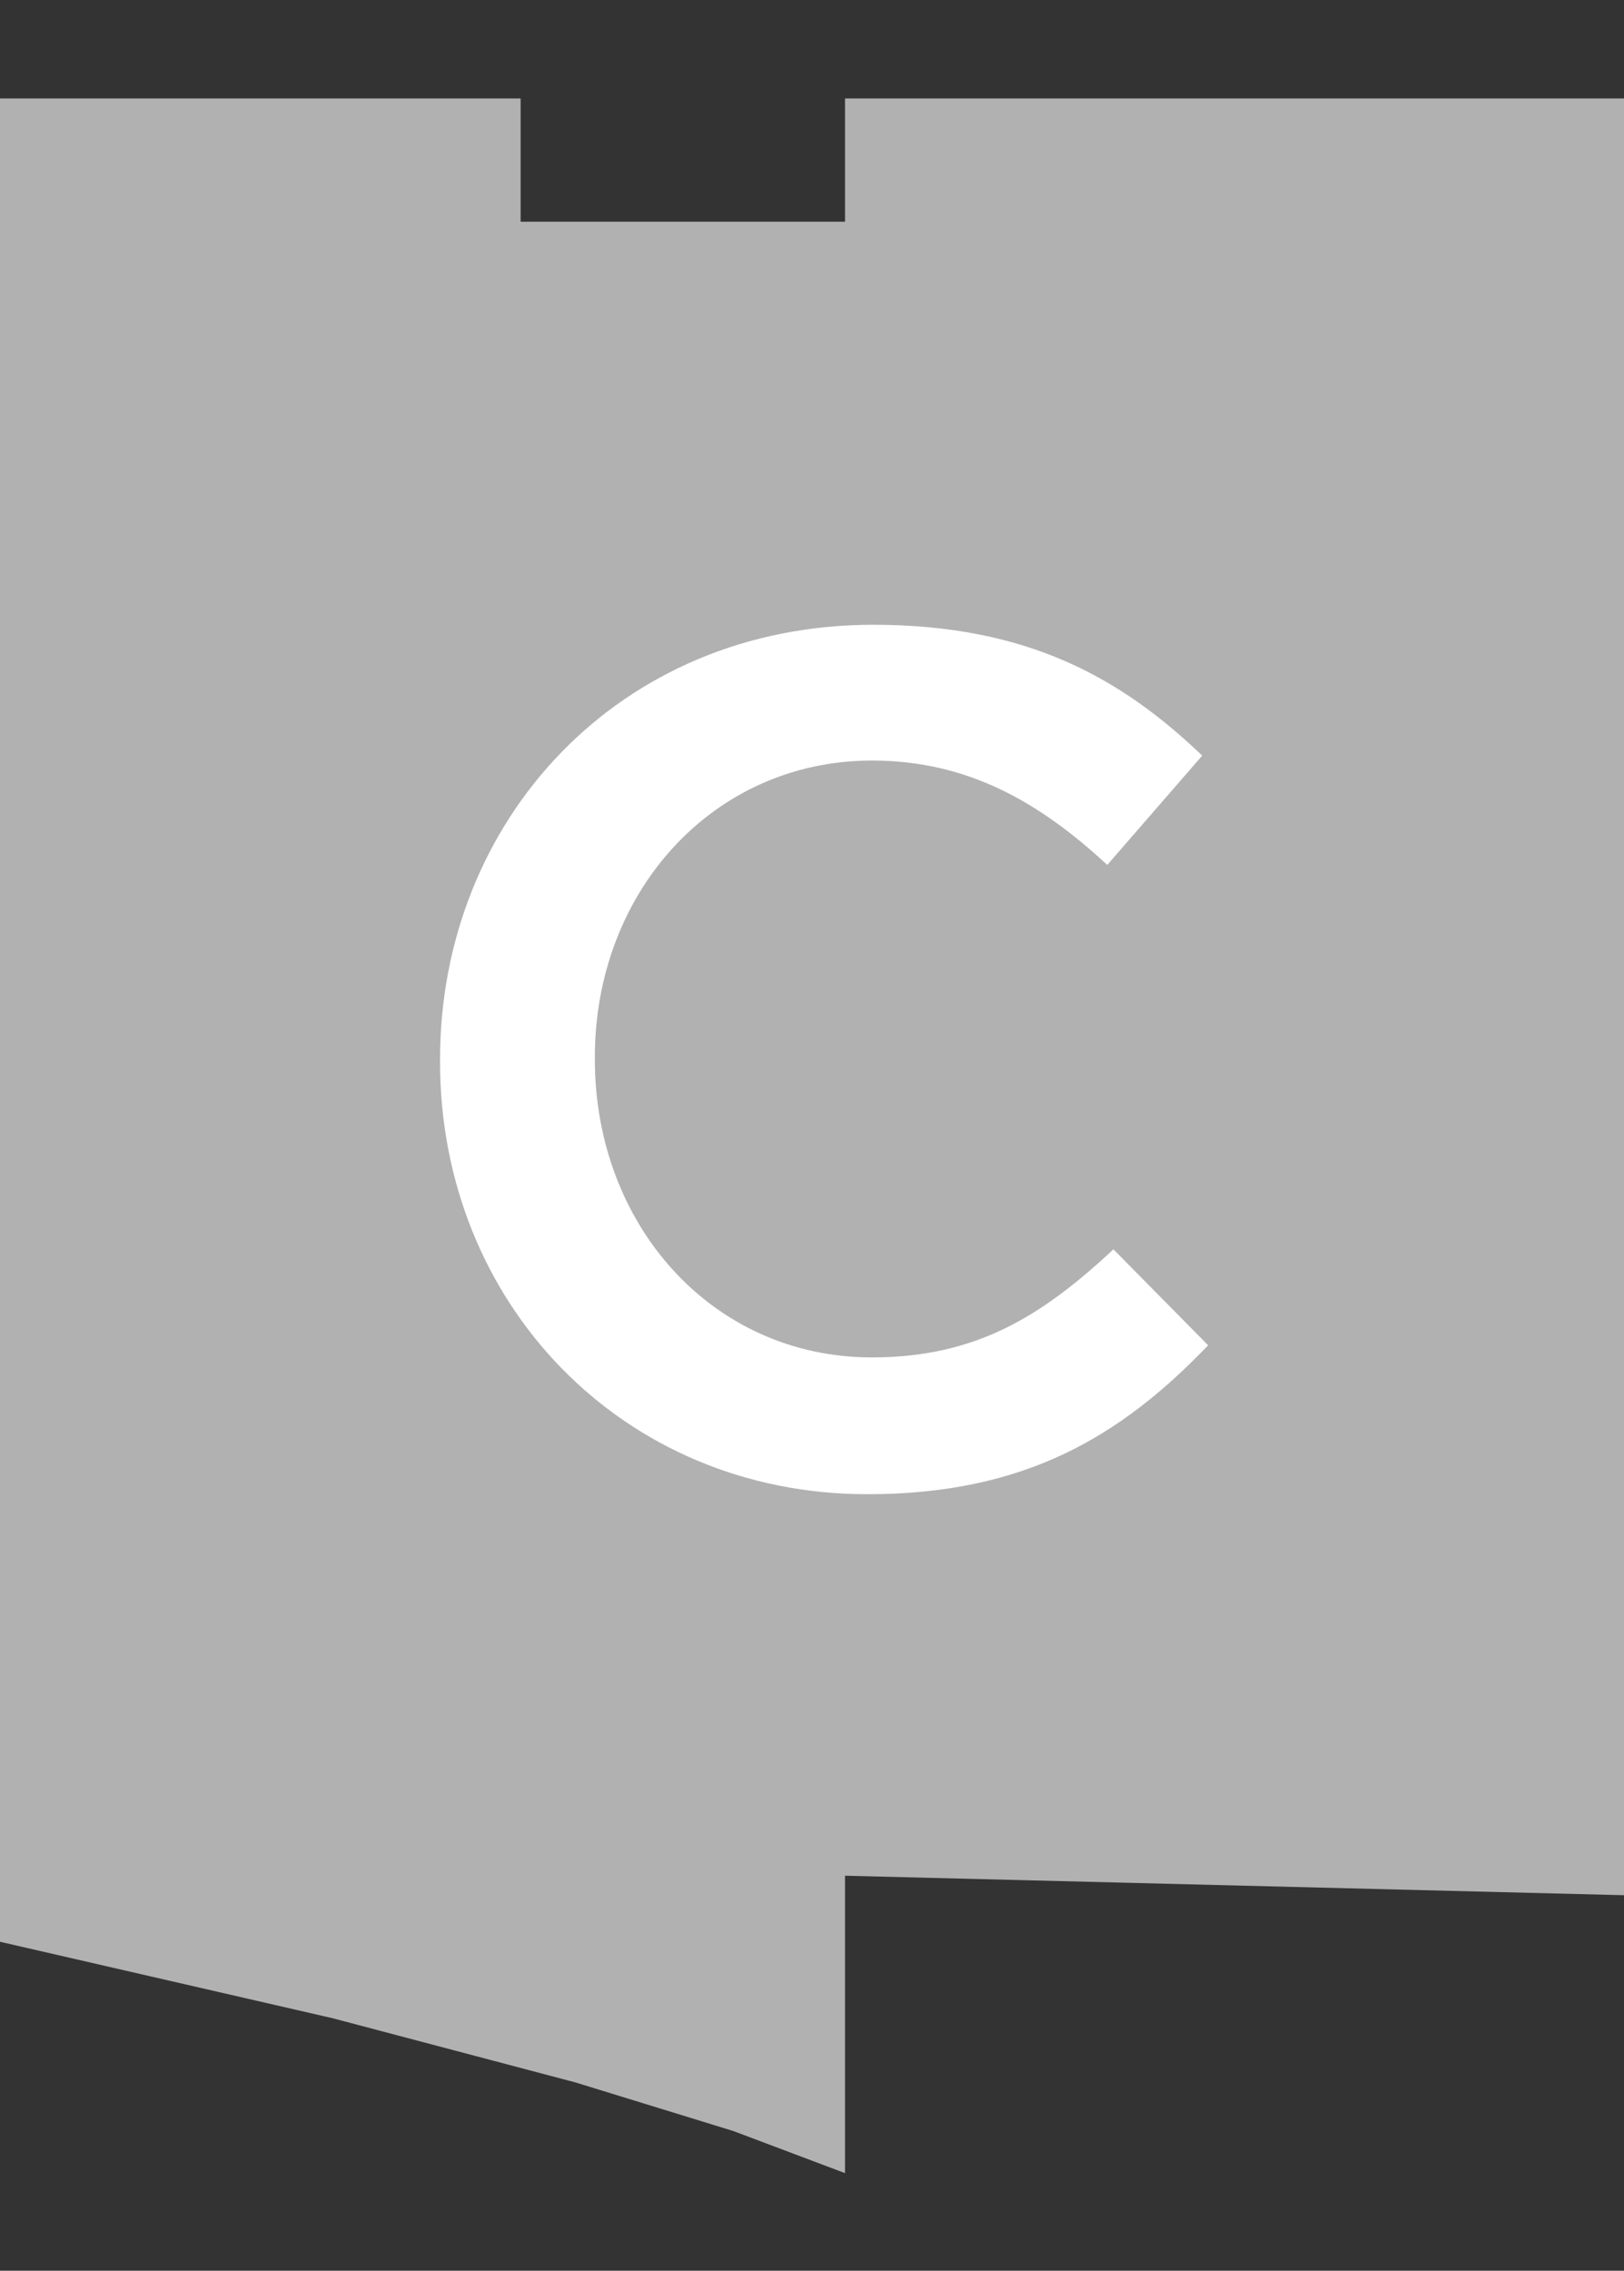
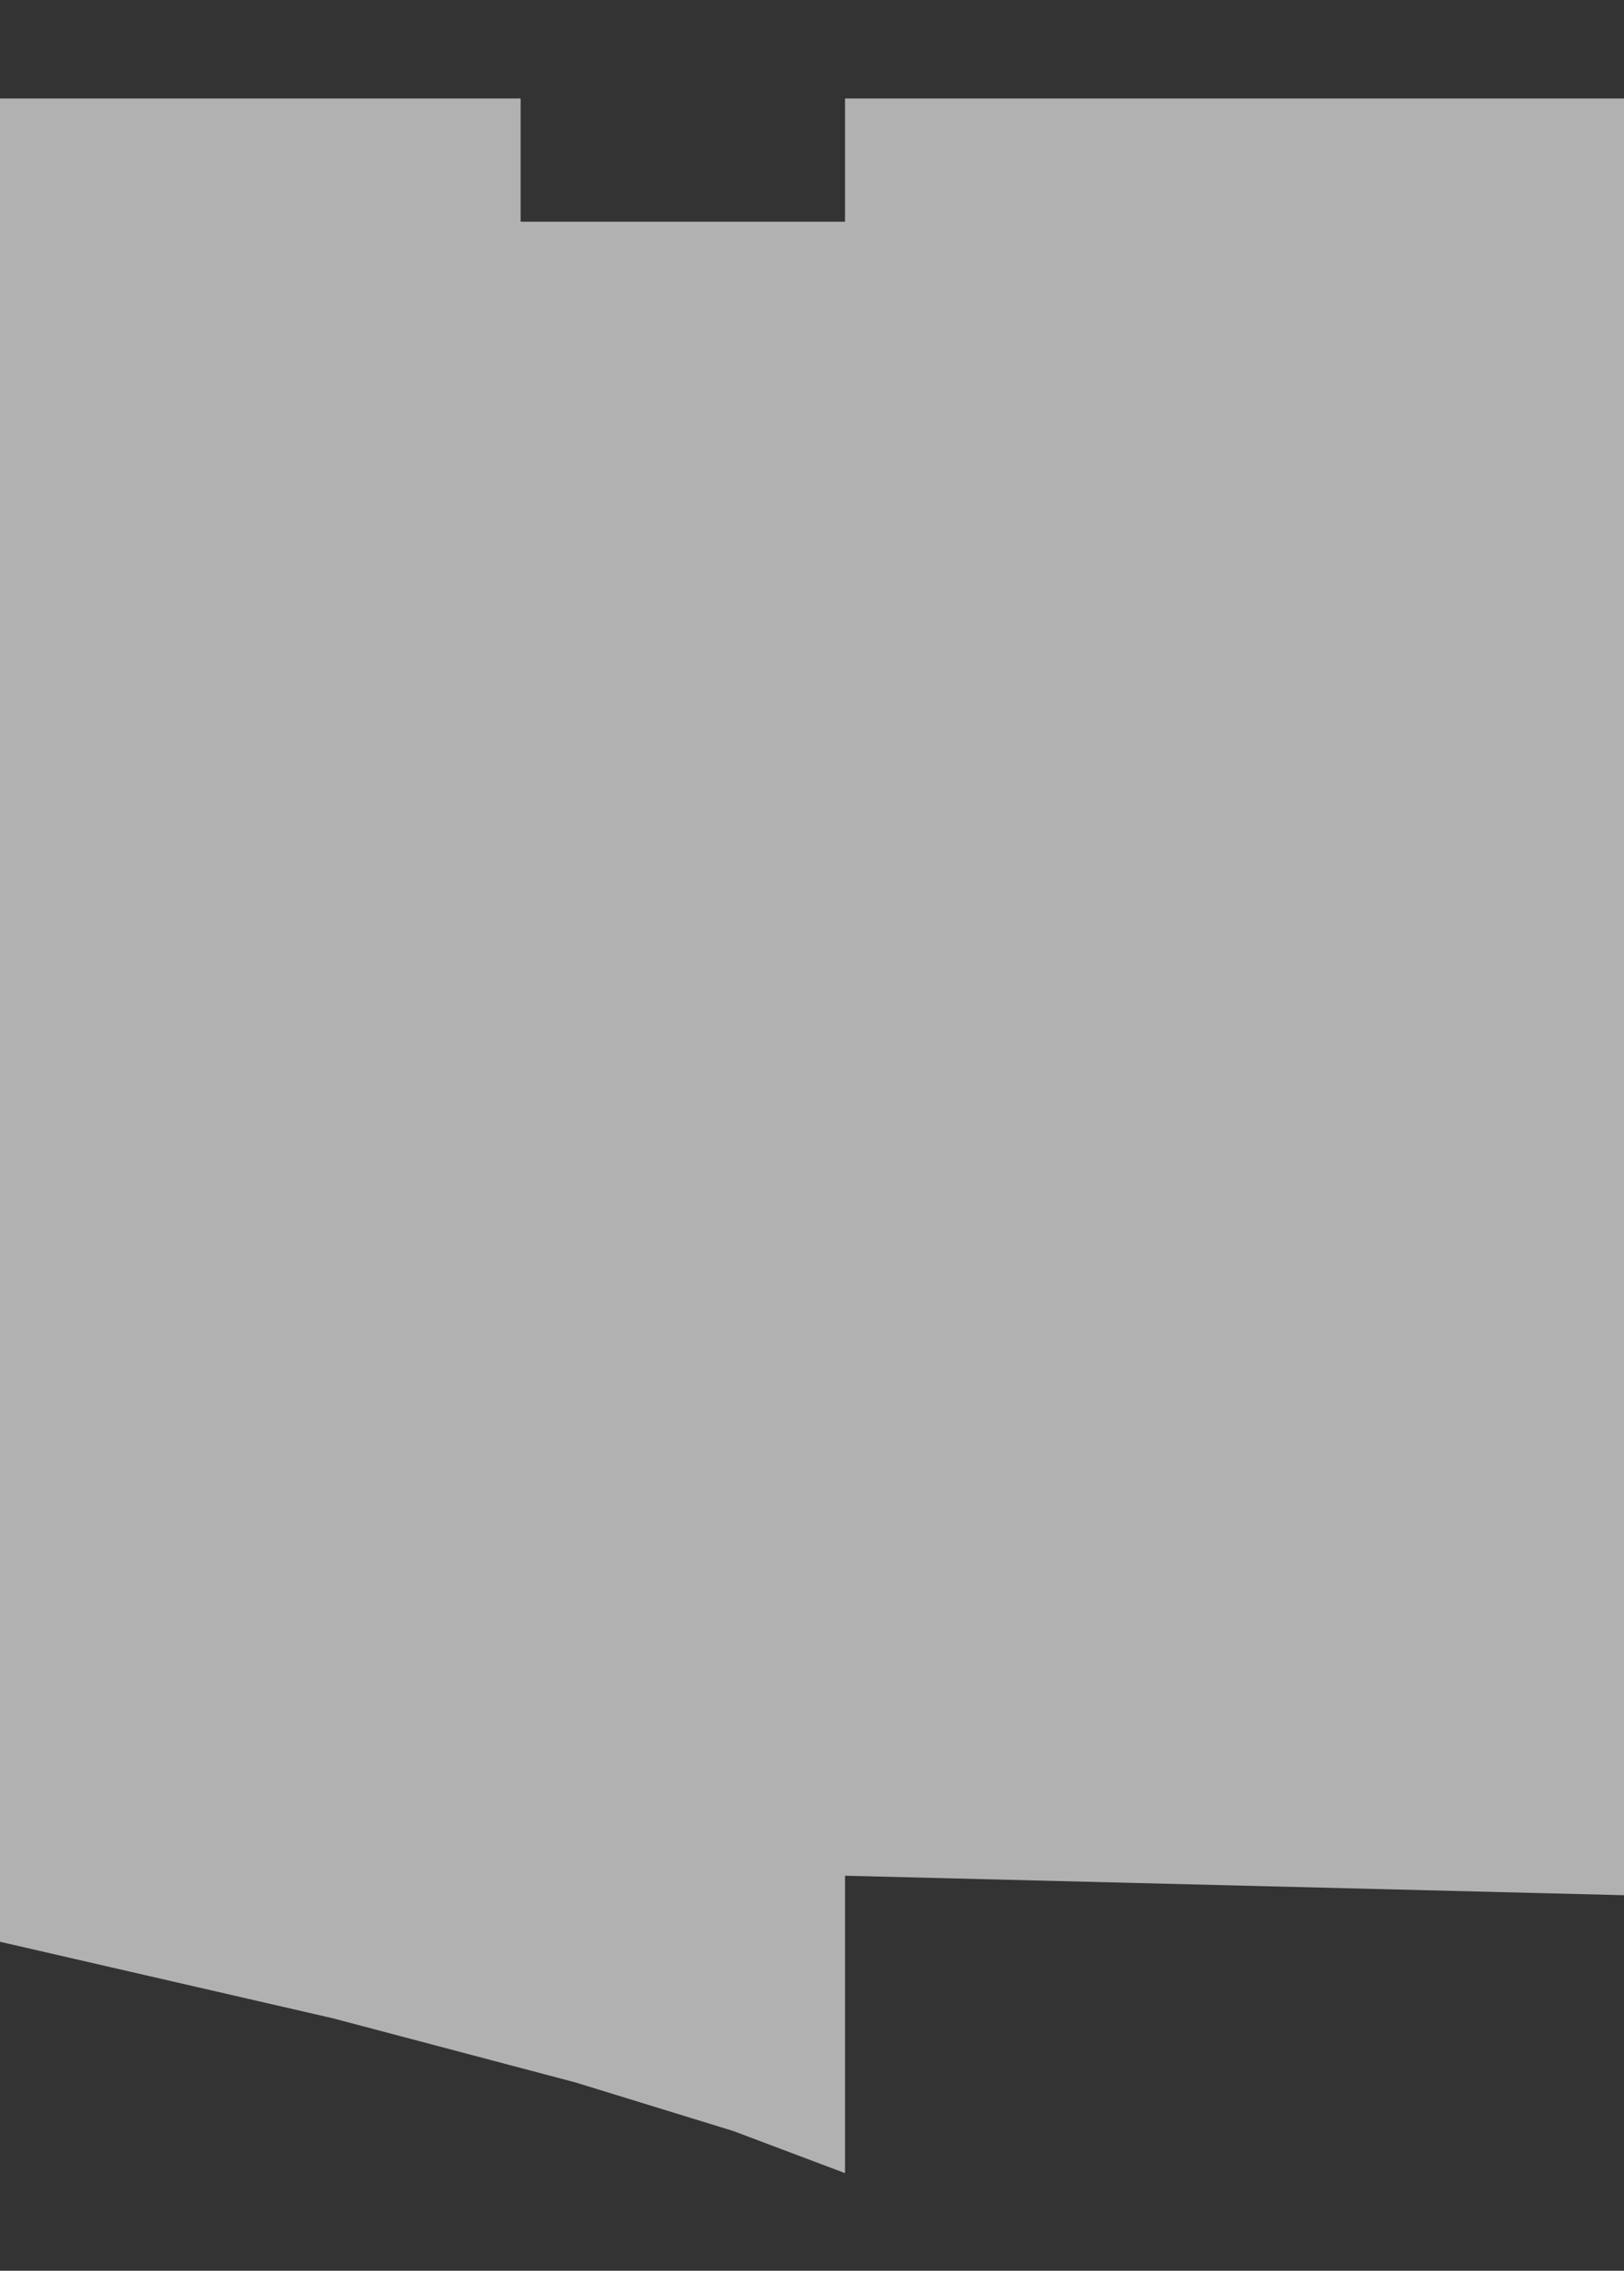
<svg xmlns="http://www.w3.org/2000/svg" version="1.1" id="Layer_1" x="0px" y="0px" viewBox="0 -256.2 792 1107.1" enable-background="new 0 -256.2 792 1107.1" xml:space="preserve">
  <rect x="0" y="-256.2" width="792" height="1107.1" fill="#333333" stroke="none" />
  <title>apto-Recurso 3</title>
  <polygon fill="#B1B1B1" points="412.1,-208.2 412.1,-148.1 369.9,-148.1 264.4,-148.1 253.9,-148.1 253.9,-208.2 0,-208.2 0,690.5   162.3,727.8 280.7,759.1 357.7,782.8 412.1,803.3 412.1,658.3 792,667.8 792,-208.2 " />
-   <path fill="#FFFFFF" d="M214.6,261.5v-1.2c0-116.5,87.2-211.9,211.3-211.9c75.5,0,121.2,26.3,160.4,63.8L540,165.5  c-32.8-30.4-67.9-50.9-114.7-50.9c-77.9,0-135.2,64.4-135.2,144.6v1.2c0,80.2,56.8,145.2,135.2,145.2c50.4,0,82.6-19.9,117.7-52.7  l46.2,46.8c-42.7,44.5-89.5,72.6-166.2,72.6C303.6,472.3,214.6,379.2,214.6,261.5" />
</svg>